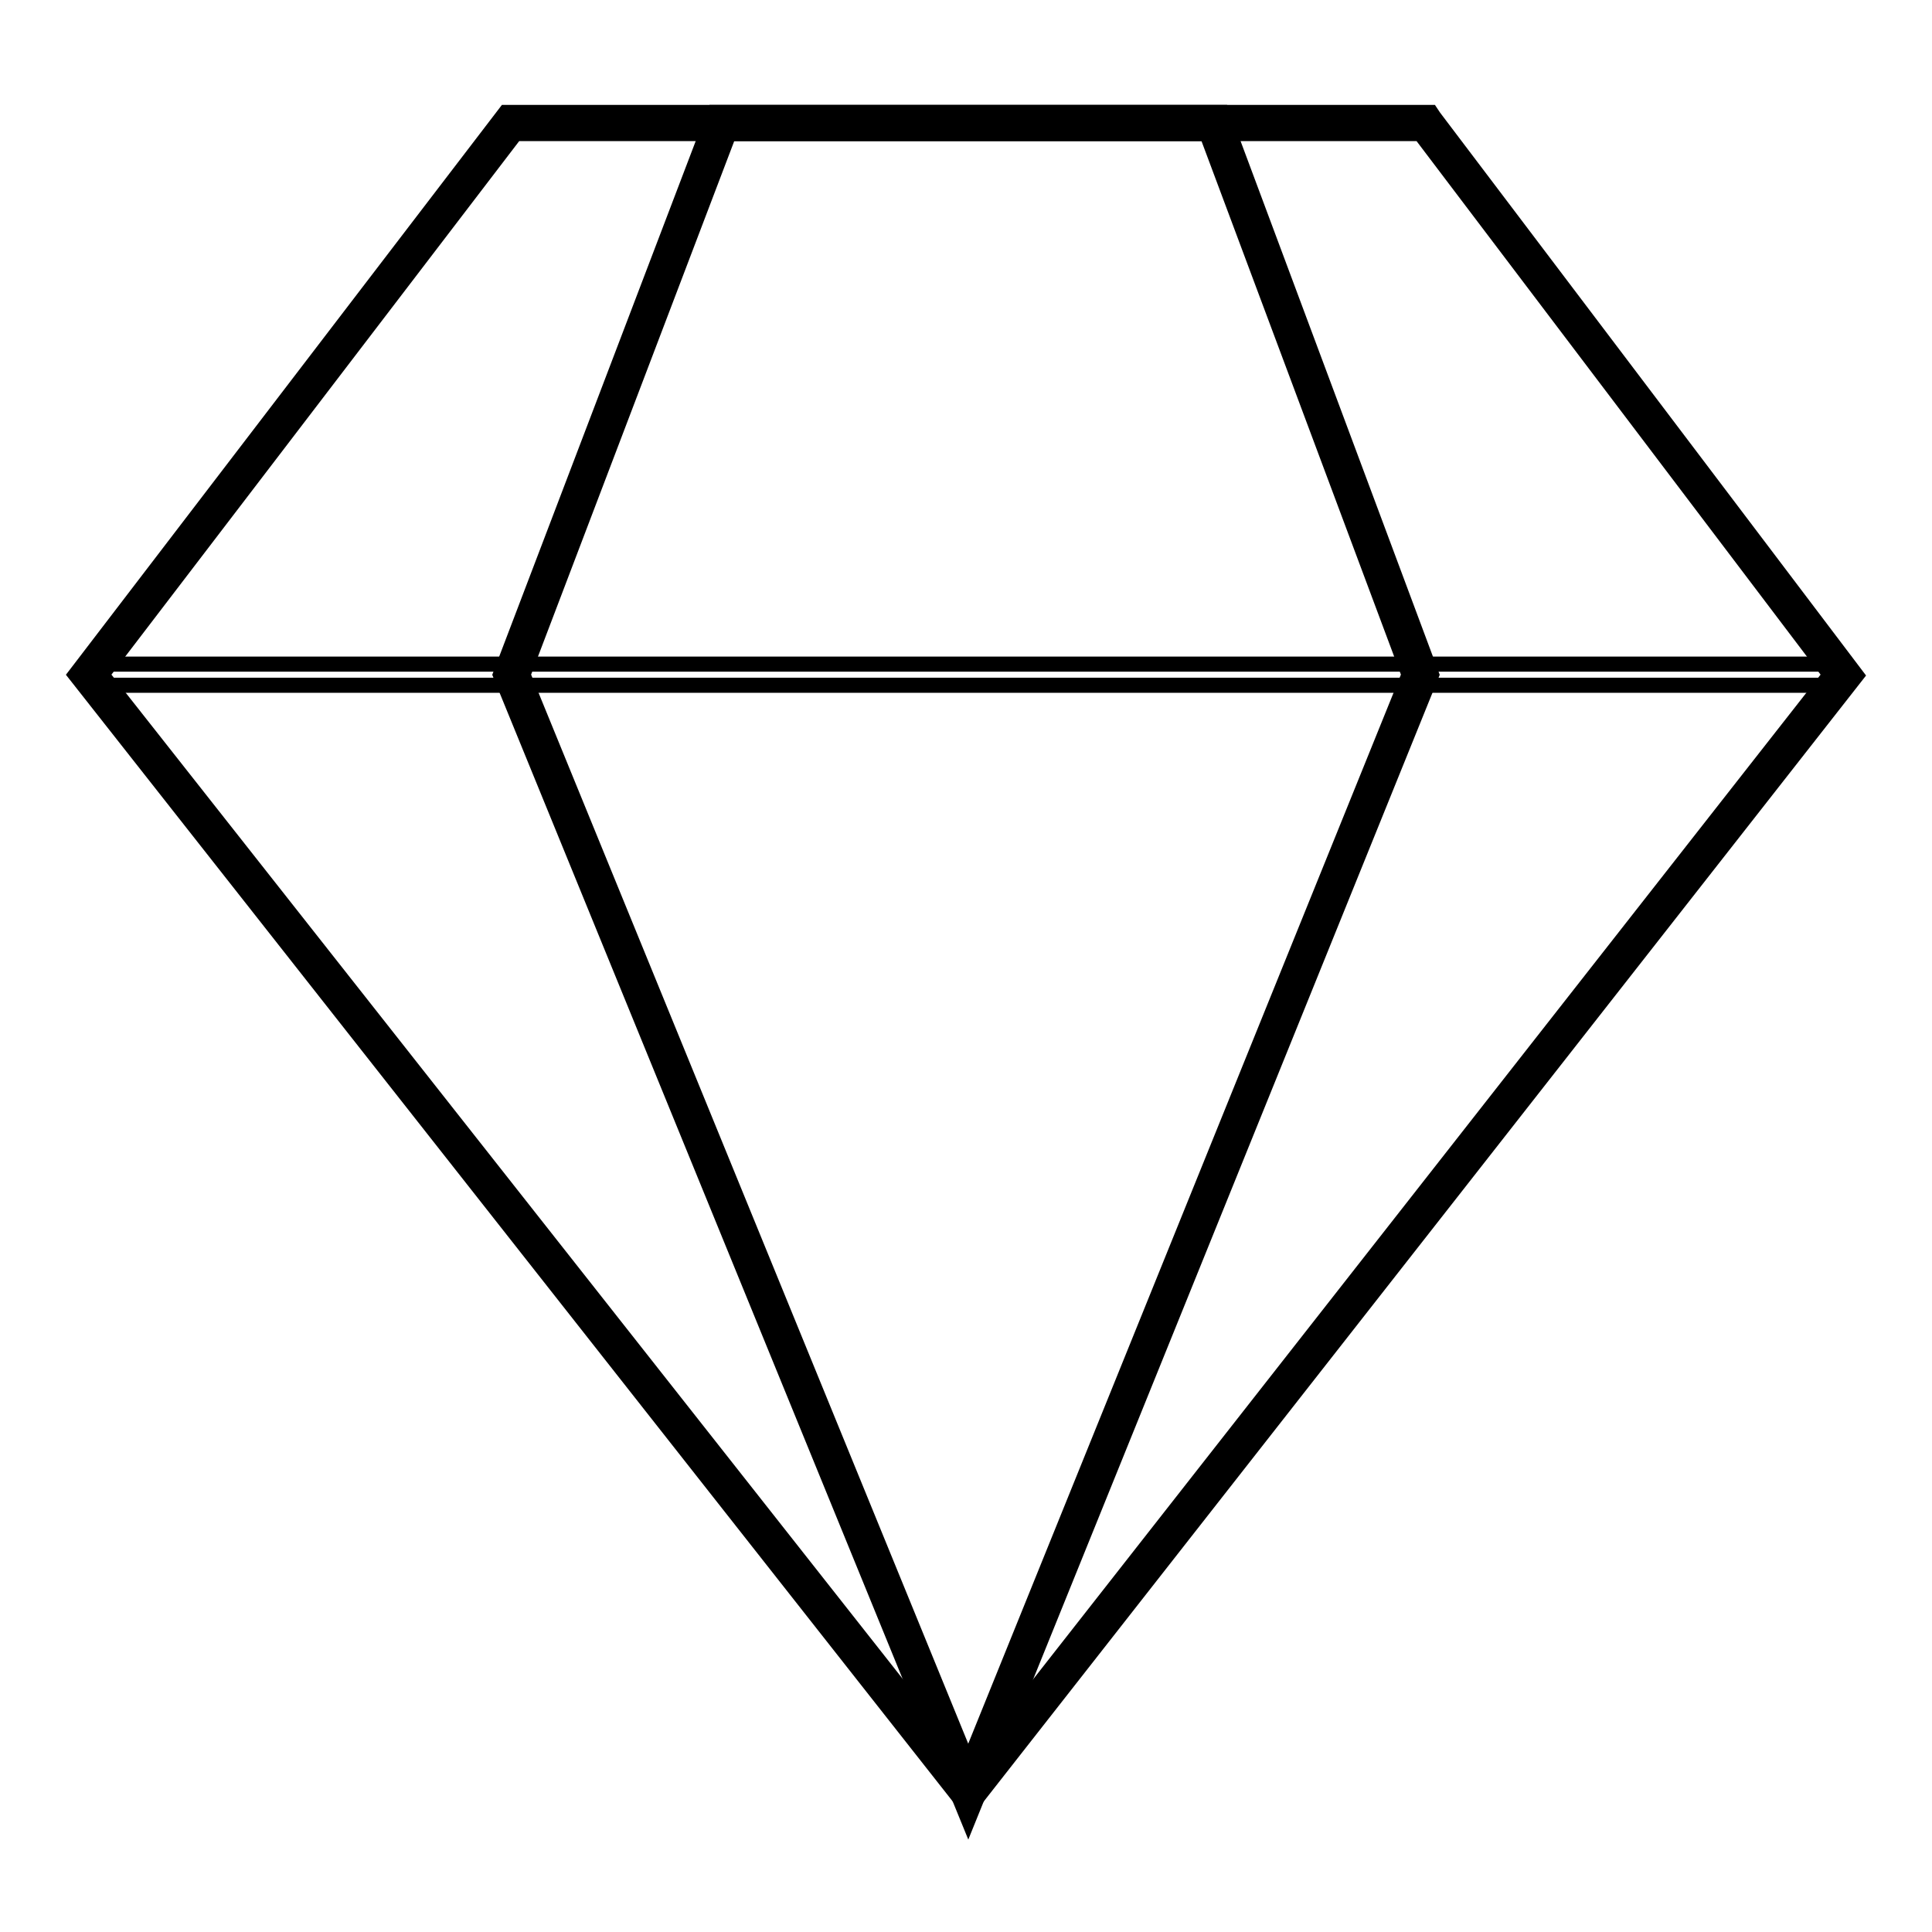
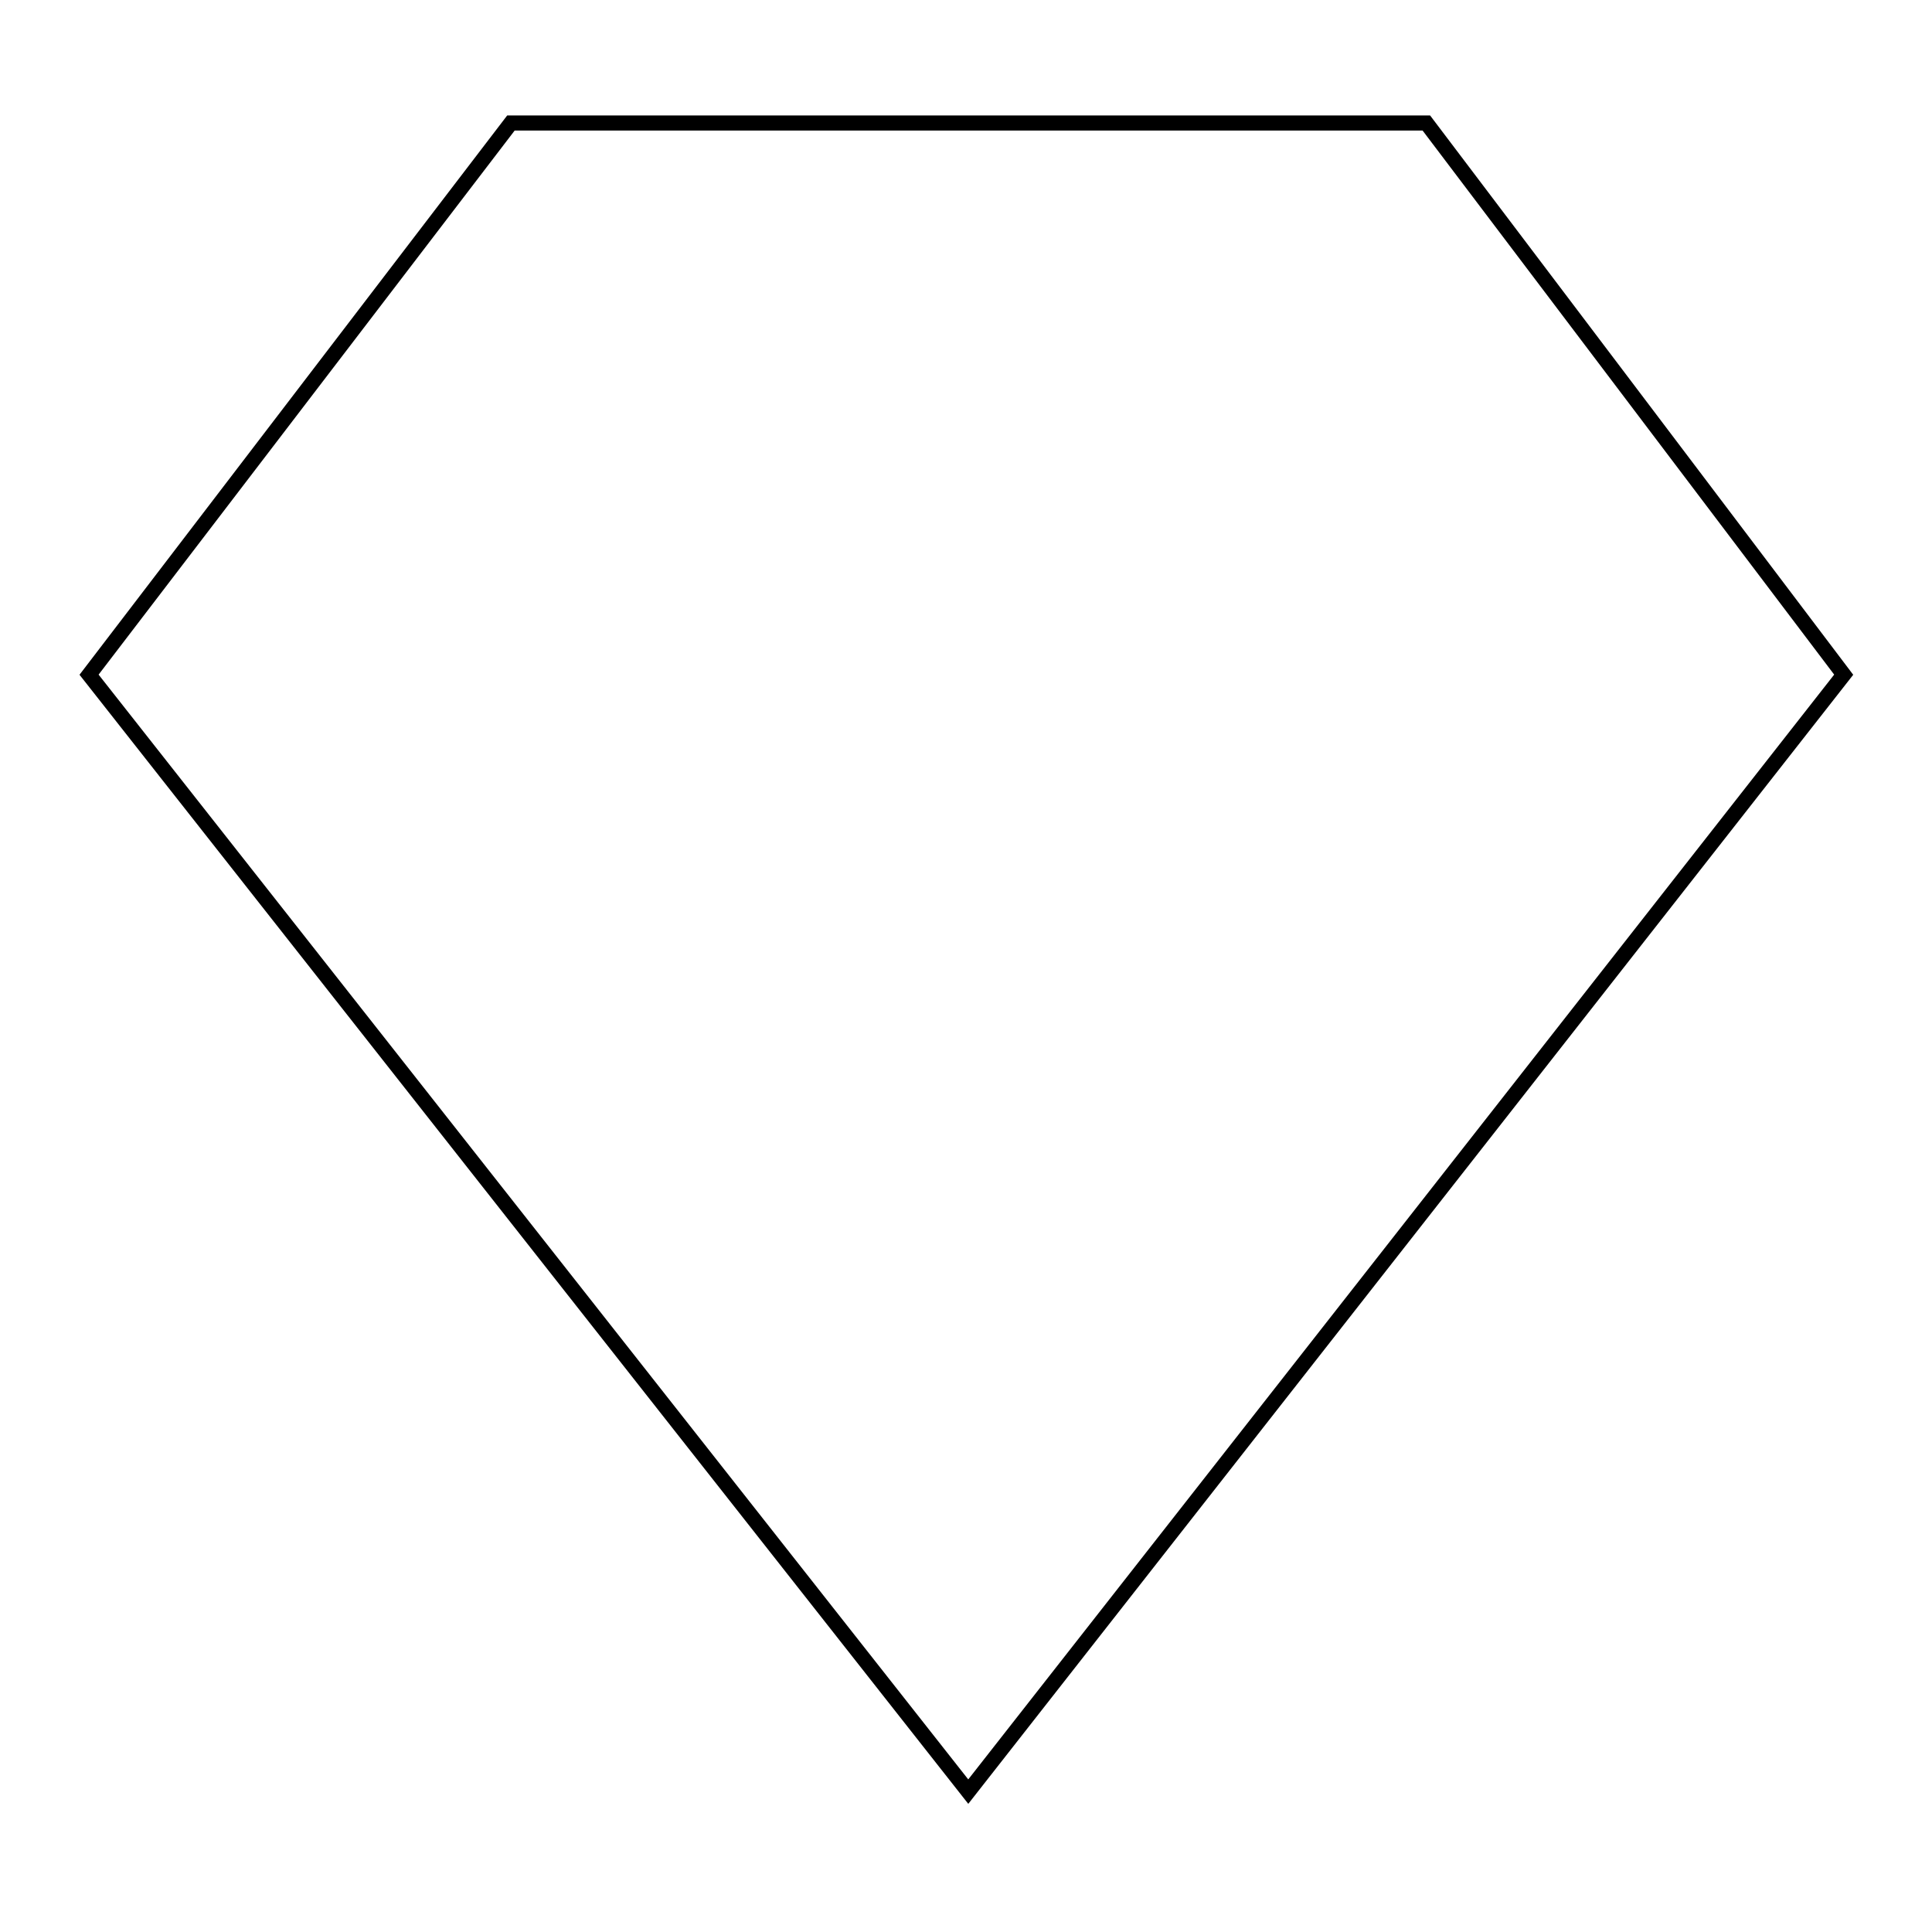
<svg xmlns="http://www.w3.org/2000/svg" version="1.1" x="0px" y="0px" viewBox="0 0 256 256" enable-background="new 0 0 256 256" xml:space="preserve">
  <g>
    <path stroke-width="2" fill-opacity="0" stroke="#000000" d="M128.3,237.4L11.8,89.4l55.9-73.1h121.3l55.3,73.1L128.3,237.4z" />
-     <path stroke-width="2" fill-opacity="0" stroke="#000000" d="M128.3,239.7L10,89.4l57-74.5h122.6l0.4,0.6l56,74L128.3,239.7z M13.5,89.4l114.8,145.7L242.5,89.4 l-54.3-71.7H68.3L13.5,89.4z" />
-     <path stroke-width="2" fill-opacity="0" stroke="#000000" d="M128.3,237.4l-60.5-148l27.9-73.1h65.3l27.3,73.1L128.3,237.4z" />
-     <path stroke-width="2" fill-opacity="0" stroke="#000000" d="M128.3,241.1l-62-151.7l28.4-74.5h67.2l27.8,74.5L128.3,241.1z M69.3,89.4l59,144.3l58.4-144.3l-26.8-71.7 H96.6L69.3,89.4z" />
-     <path stroke-width="2" fill-opacity="0" stroke="#000000" d="M11.8,88h232.5v2.8H11.8V88z" />
  </g>
</svg>